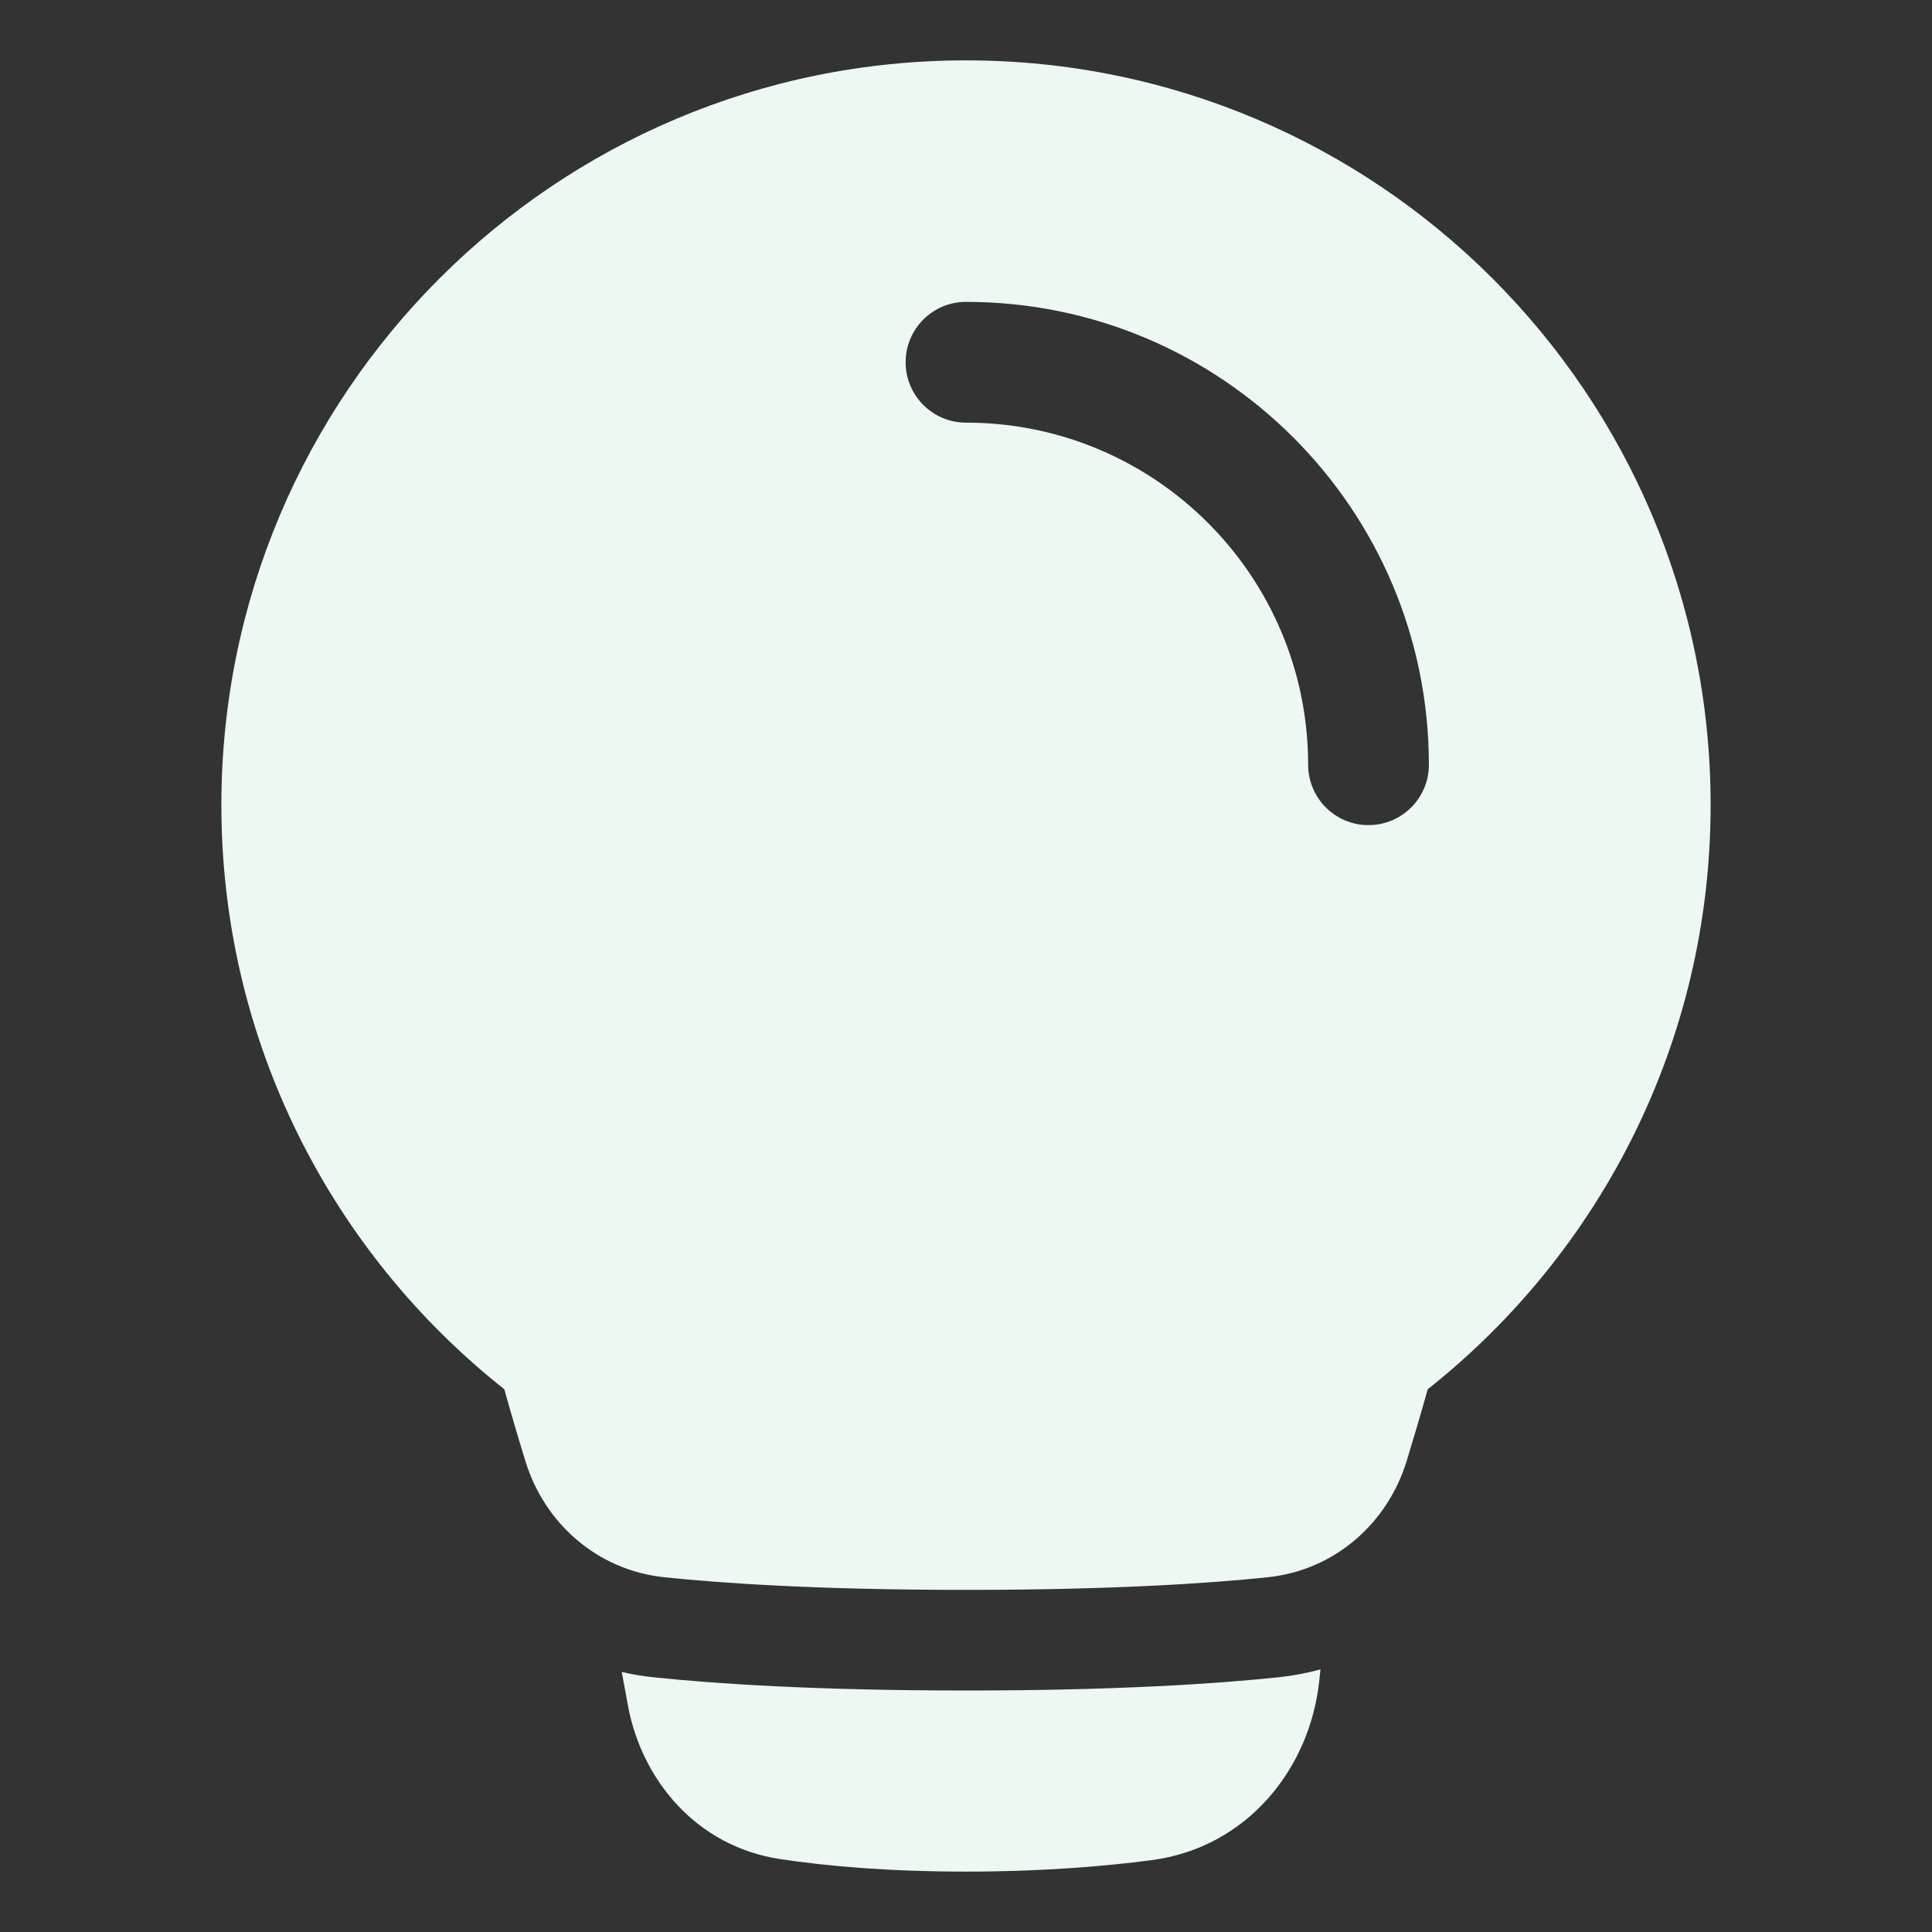
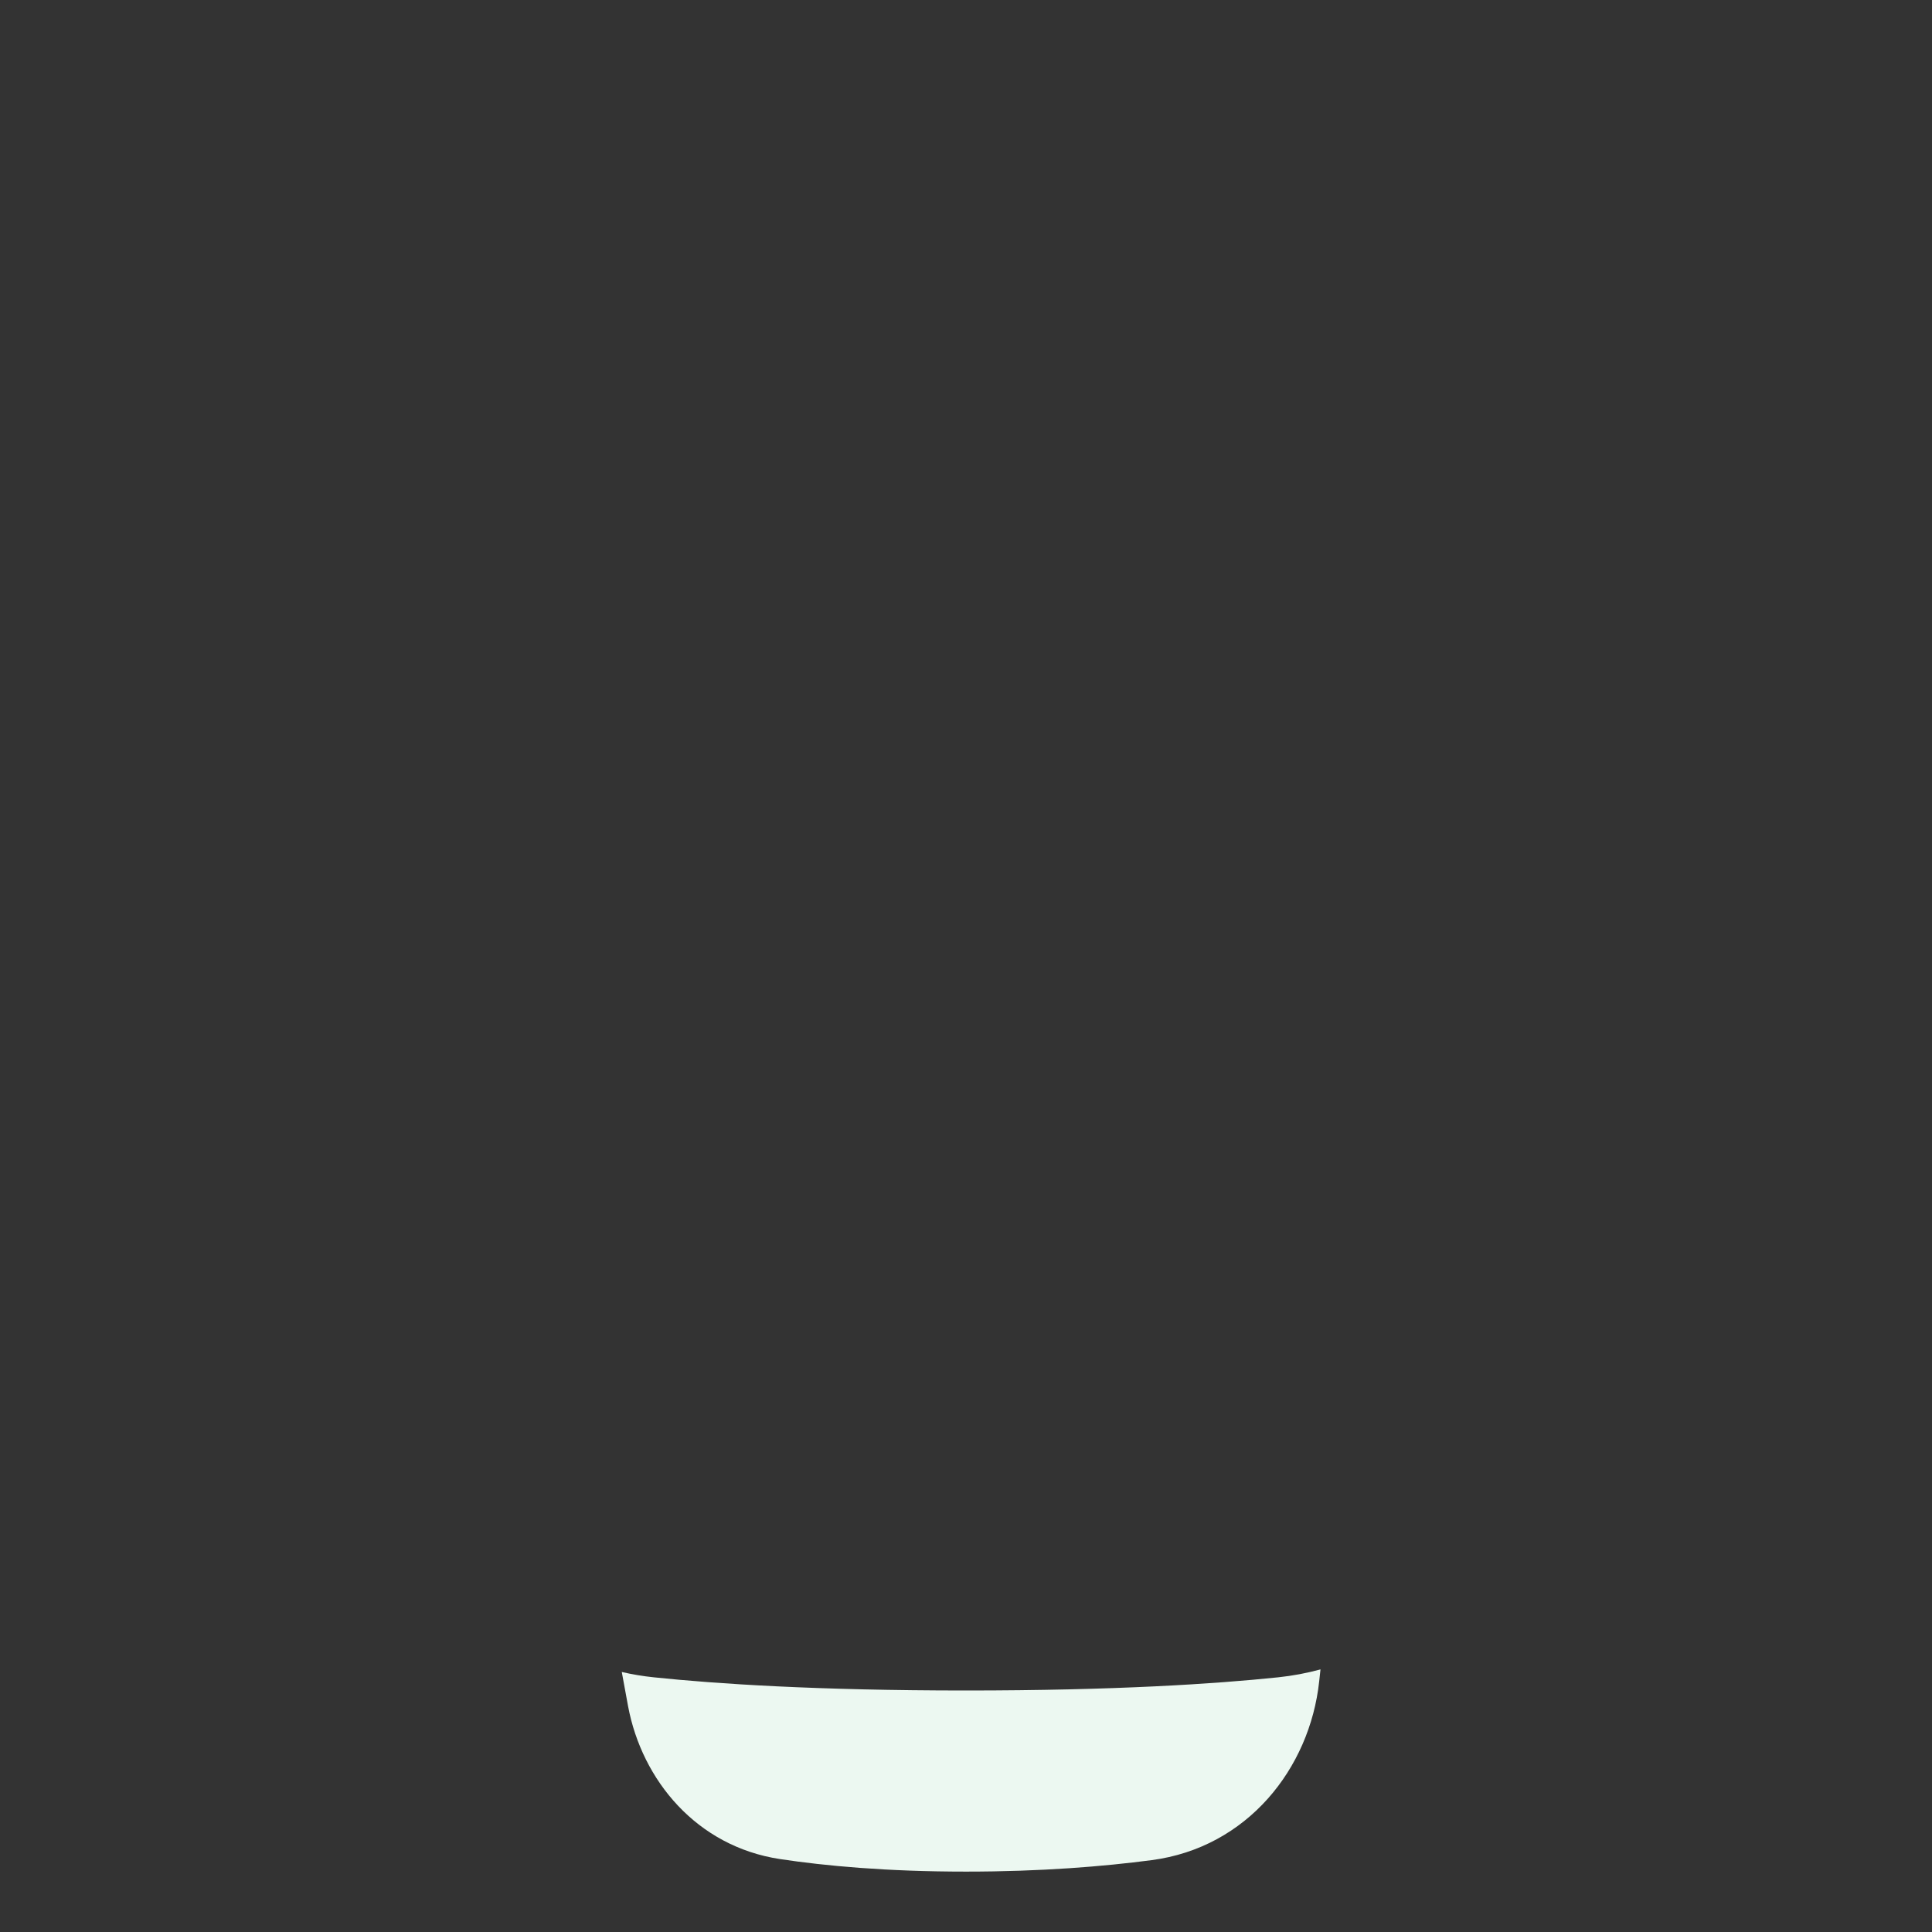
<svg xmlns="http://www.w3.org/2000/svg" width="77" height="77" viewBox="0 0 77 77" fill="none">
  <rect x="0" y="0" width="77" height="77" fill="#333333" stroke="none" />
  <path d="M24.781 66.637C25.197 66.733 25.624 66.805 26.061 66.85C28.551 67.11 32.545 67.375 38.499 67.375C44.454 67.375 48.448 67.11 50.938 66.85C51.52 66.789 52.084 66.682 52.628 66.534L52.576 67.014C52.2 70.488 49.709 73.636 45.899 74.136C43.989 74.387 41.505 74.593 38.5 74.593C35.339 74.593 32.887 74.365 31.086 74.093C27.769 73.591 25.587 70.957 25.032 68.002C24.952 67.577 24.868 67.121 24.781 66.637Z" fill="#ECF8F1" />
-   <path fill-rule="evenodd" clip-rule="evenodd" d="M8.823 32.083C8.823 15.693 22.11 2.406 38.5 2.406C54.891 2.406 68.177 15.693 68.177 32.083C68.177 41.524 63.767 49.935 56.903 55.367C56.605 56.431 56.314 57.409 56.06 58.236C55.304 60.696 53.212 62.581 50.522 62.862C48.191 63.105 44.338 63.365 38.5 63.365C32.662 63.365 28.81 63.105 26.479 62.862C23.788 62.581 21.696 60.696 20.941 58.236C20.686 57.409 20.395 56.431 20.098 55.367C13.234 49.935 8.823 41.524 8.823 32.083ZM52.136 30.479C52.136 22.949 46.031 16.844 38.5 16.844C37.171 16.844 36.094 15.766 36.094 14.438C36.094 13.109 37.171 12.031 38.5 12.031C48.689 12.031 56.948 20.291 56.948 30.479C56.948 31.808 55.871 32.885 54.542 32.885C53.213 32.885 52.136 31.808 52.136 30.479Z" fill="#ECF8F1" />
</svg>